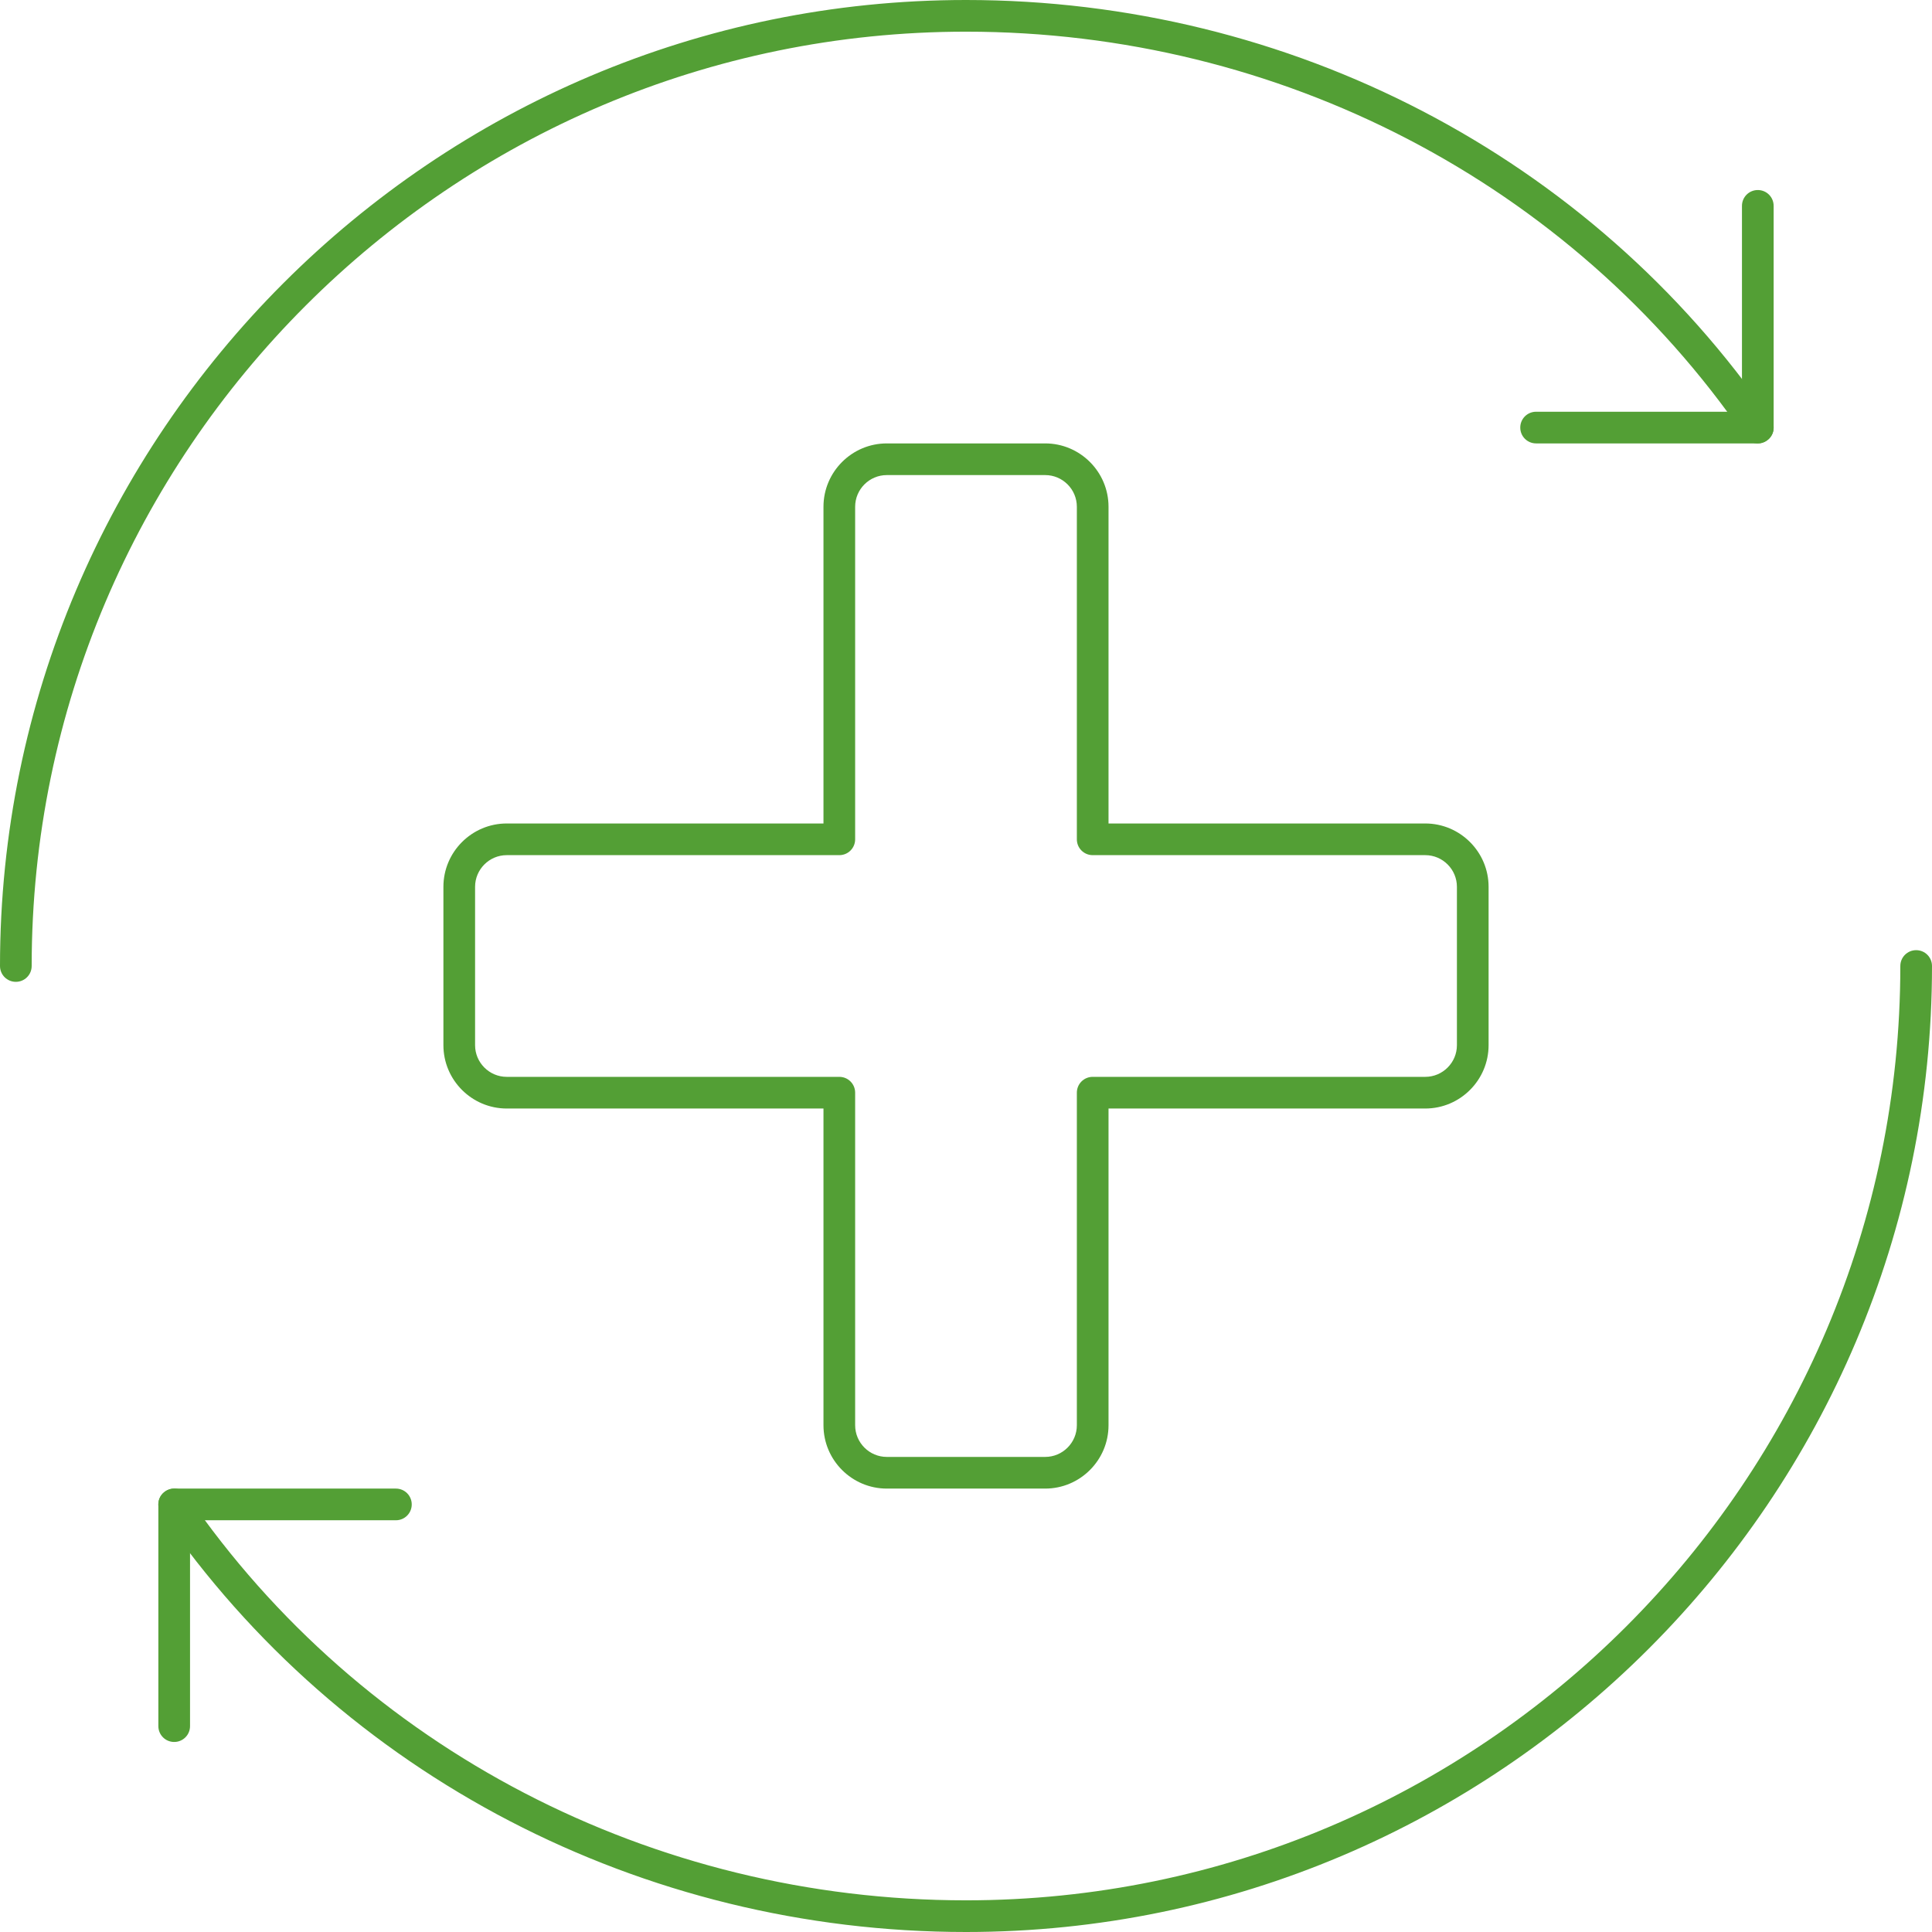
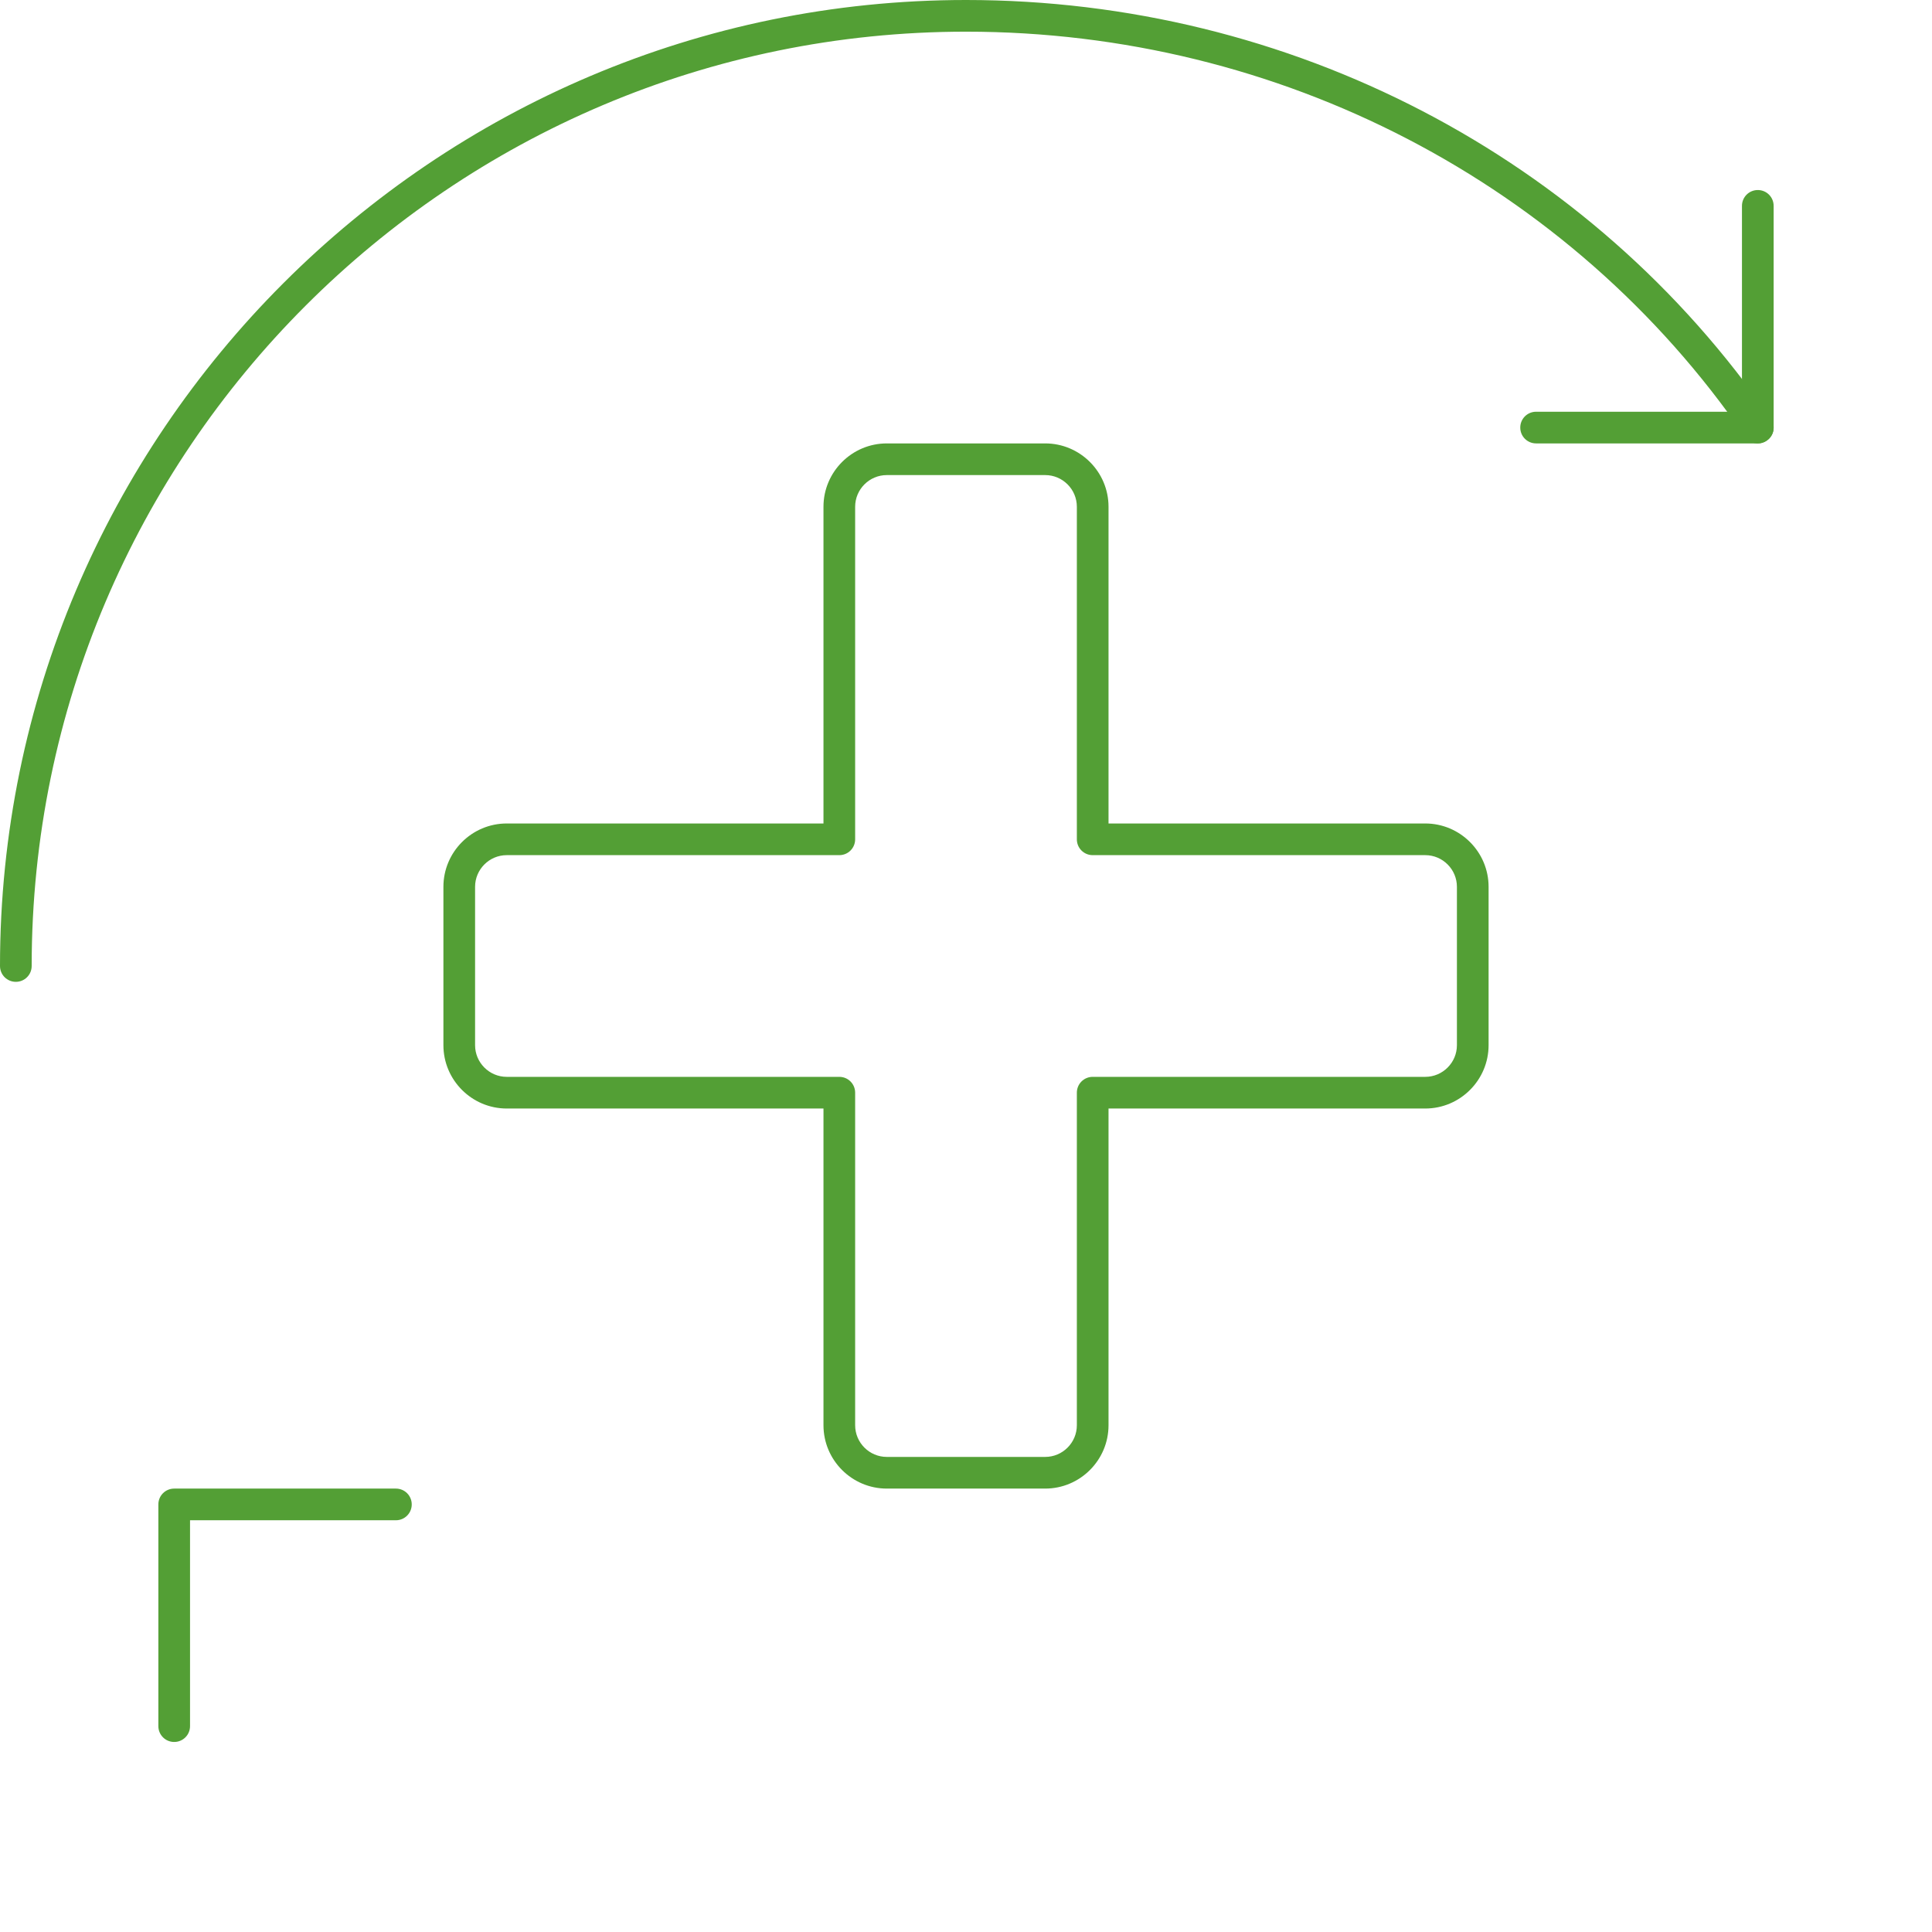
<svg xmlns="http://www.w3.org/2000/svg" fill="#539f35" height="61" preserveAspectRatio="xMidYMid meet" version="1" viewBox="1.5 1.5 61.0 61.0" width="61" zoomAndPan="magnify">
  <g id="change1_1">
    <path d="M 17.5 28.5 C 16.949 28.5 16.5 28.949 16.5 29.5 L 16.5 34.5 C 16.5 35.051 16.949 35.5 17.5 35.5 L 28 35.5 C 28.277 35.5 28.5 35.723 28.5 36 L 28.5 46.5 C 28.5 47.051 28.949 47.5 29.5 47.5 L 34.5 47.5 C 35.051 47.5 35.5 47.051 35.5 46.5 L 35.5 36 C 35.5 35.723 35.723 35.5 36 35.5 L 46.5 35.5 C 47.051 35.5 47.5 35.051 47.5 34.5 L 47.5 29.5 C 47.5 28.949 47.051 28.5 46.5 28.5 L 36 28.5 C 35.723 28.5 35.5 28.277 35.5 28 L 35.5 17.5 C 35.5 16.949 35.051 16.5 34.5 16.5 L 29.5 16.5 C 28.949 16.5 28.5 16.949 28.5 17.5 L 28.5 28 C 28.5 28.277 28.277 28.5 28 28.5 Z M 34.5 48.5 L 29.5 48.5 C 28.398 48.5 27.5 47.602 27.5 46.5 L 27.5 36.5 L 17.5 36.5 C 16.398 36.5 15.5 35.602 15.5 34.5 L 15.5 29.5 C 15.5 28.398 16.398 27.5 17.5 27.5 L 27.5 27.5 L 27.5 17.5 C 27.5 16.398 28.398 15.5 29.5 15.5 L 34.5 15.5 C 35.602 15.5 36.5 16.398 36.5 17.5 L 36.5 27.5 L 46.5 27.5 C 47.602 27.5 48.5 28.398 48.5 29.5 L 48.5 34.5 C 48.5 35.602 47.602 36.5 46.5 36.5 L 36.5 36.5 L 36.5 46.5 C 36.5 47.602 35.602 48.5 34.5 48.5" />
    <path d="M 2 32.5 C 1.723 32.5 1.5 32.277 1.5 32 C 1.5 15.184 15.184 1.5 32 1.5 C 42.227 1.5 51.727 6.441 57.41 14.719 C 57.57 14.945 57.512 15.258 57.281 15.41 C 57.055 15.57 56.742 15.512 56.59 15.281 C 51.09 7.277 41.898 2.5 32 2.5 C 15.734 2.5 2.5 15.734 2.5 32 C 2.5 32.277 2.277 32.5 2 32.5" />
    <path d="M 57 15.5 L 50 15.5 C 49.723 15.5 49.5 15.277 49.5 15 C 49.5 14.723 49.723 14.5 50 14.5 L 56.5 14.5 L 56.5 8 C 56.5 7.723 56.723 7.5 57 7.5 C 57.277 7.5 57.5 7.723 57.5 8 L 57.5 15 C 57.5 15.277 57.277 15.5 57 15.5" />
-     <path d="M 32 62.5 C 21.773 62.5 12.273 57.559 6.586 49.281 C 6.43 49.055 6.488 48.742 6.719 48.59 C 6.945 48.43 7.258 48.488 7.414 48.719 C 12.91 56.723 22.102 61.5 32 61.5 C 48.266 61.5 61.5 48.266 61.5 32 C 61.5 31.723 61.723 31.5 62 31.5 C 62.277 31.5 62.5 31.723 62.5 32 C 62.5 48.816 48.816 62.5 32 62.5" />
    <path d="M 7 56.5 C 6.723 56.5 6.5 56.277 6.5 56 L 6.5 49 C 6.5 48.723 6.723 48.5 7 48.5 L 14 48.5 C 14.277 48.5 14.5 48.723 14.5 49 C 14.5 49.277 14.277 49.5 14 49.5 L 7.5 49.5 L 7.5 56 C 7.5 56.277 7.277 56.5 7 56.5" />
  </g>
</svg>